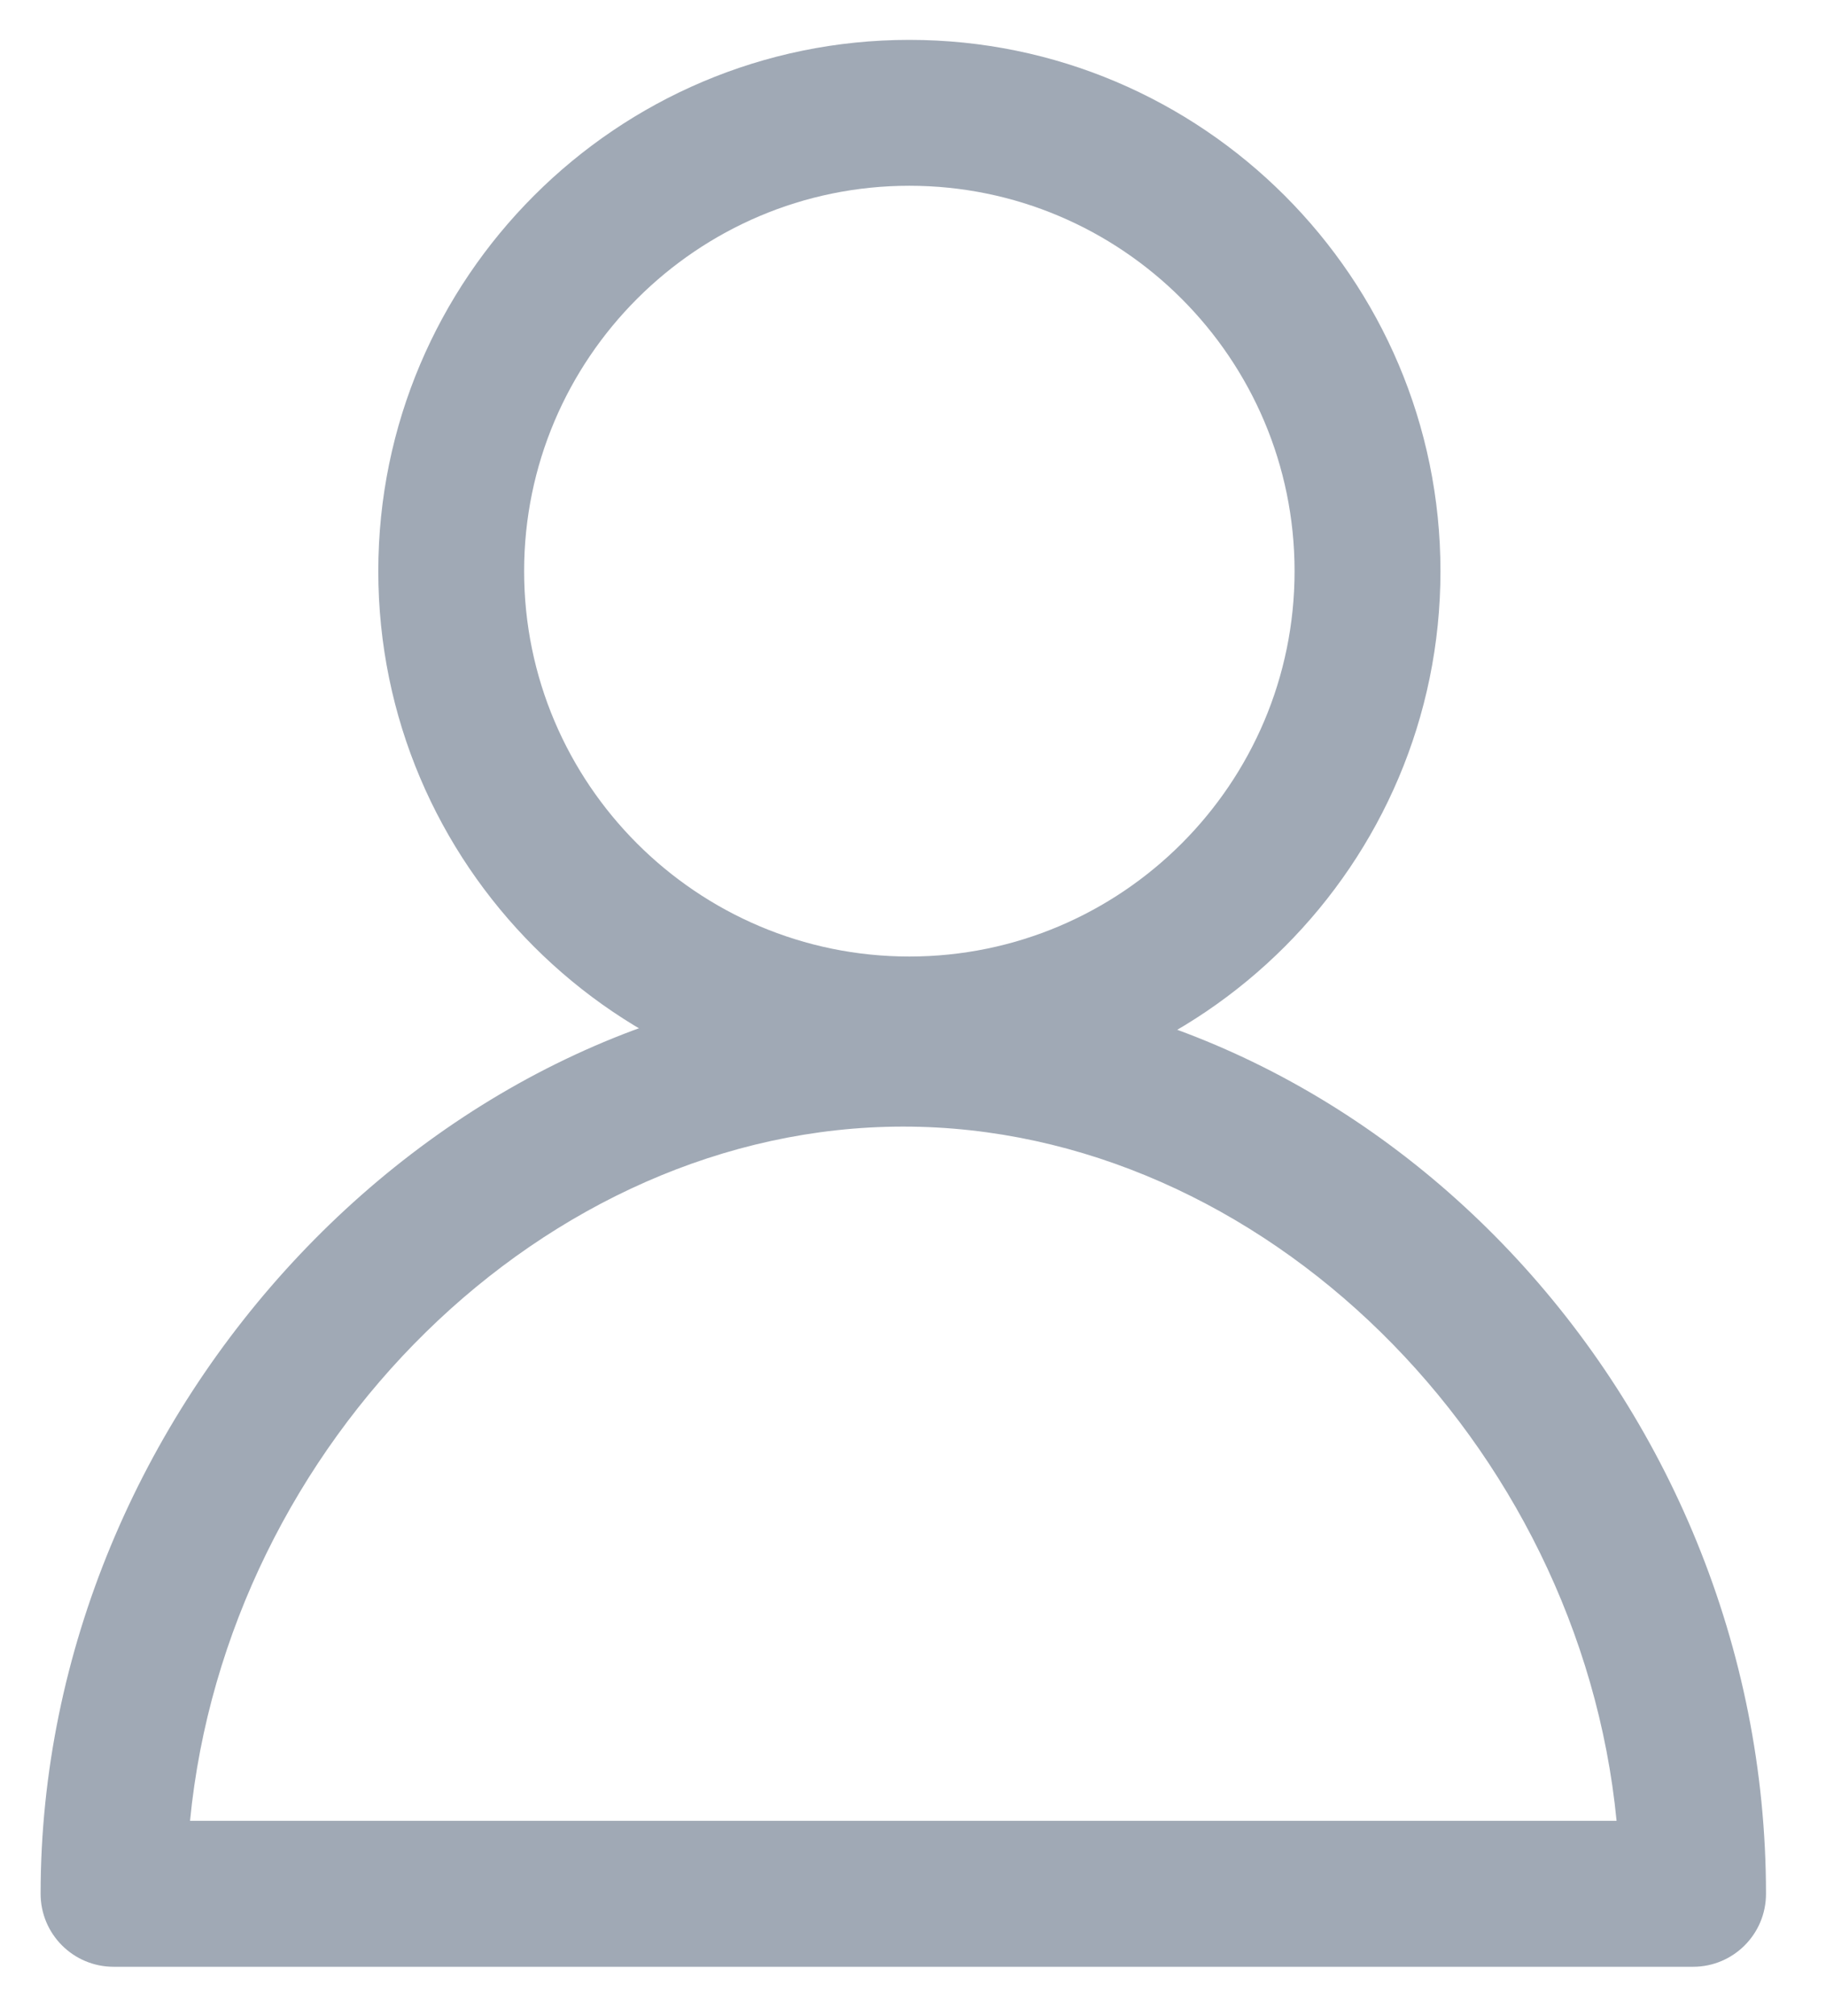
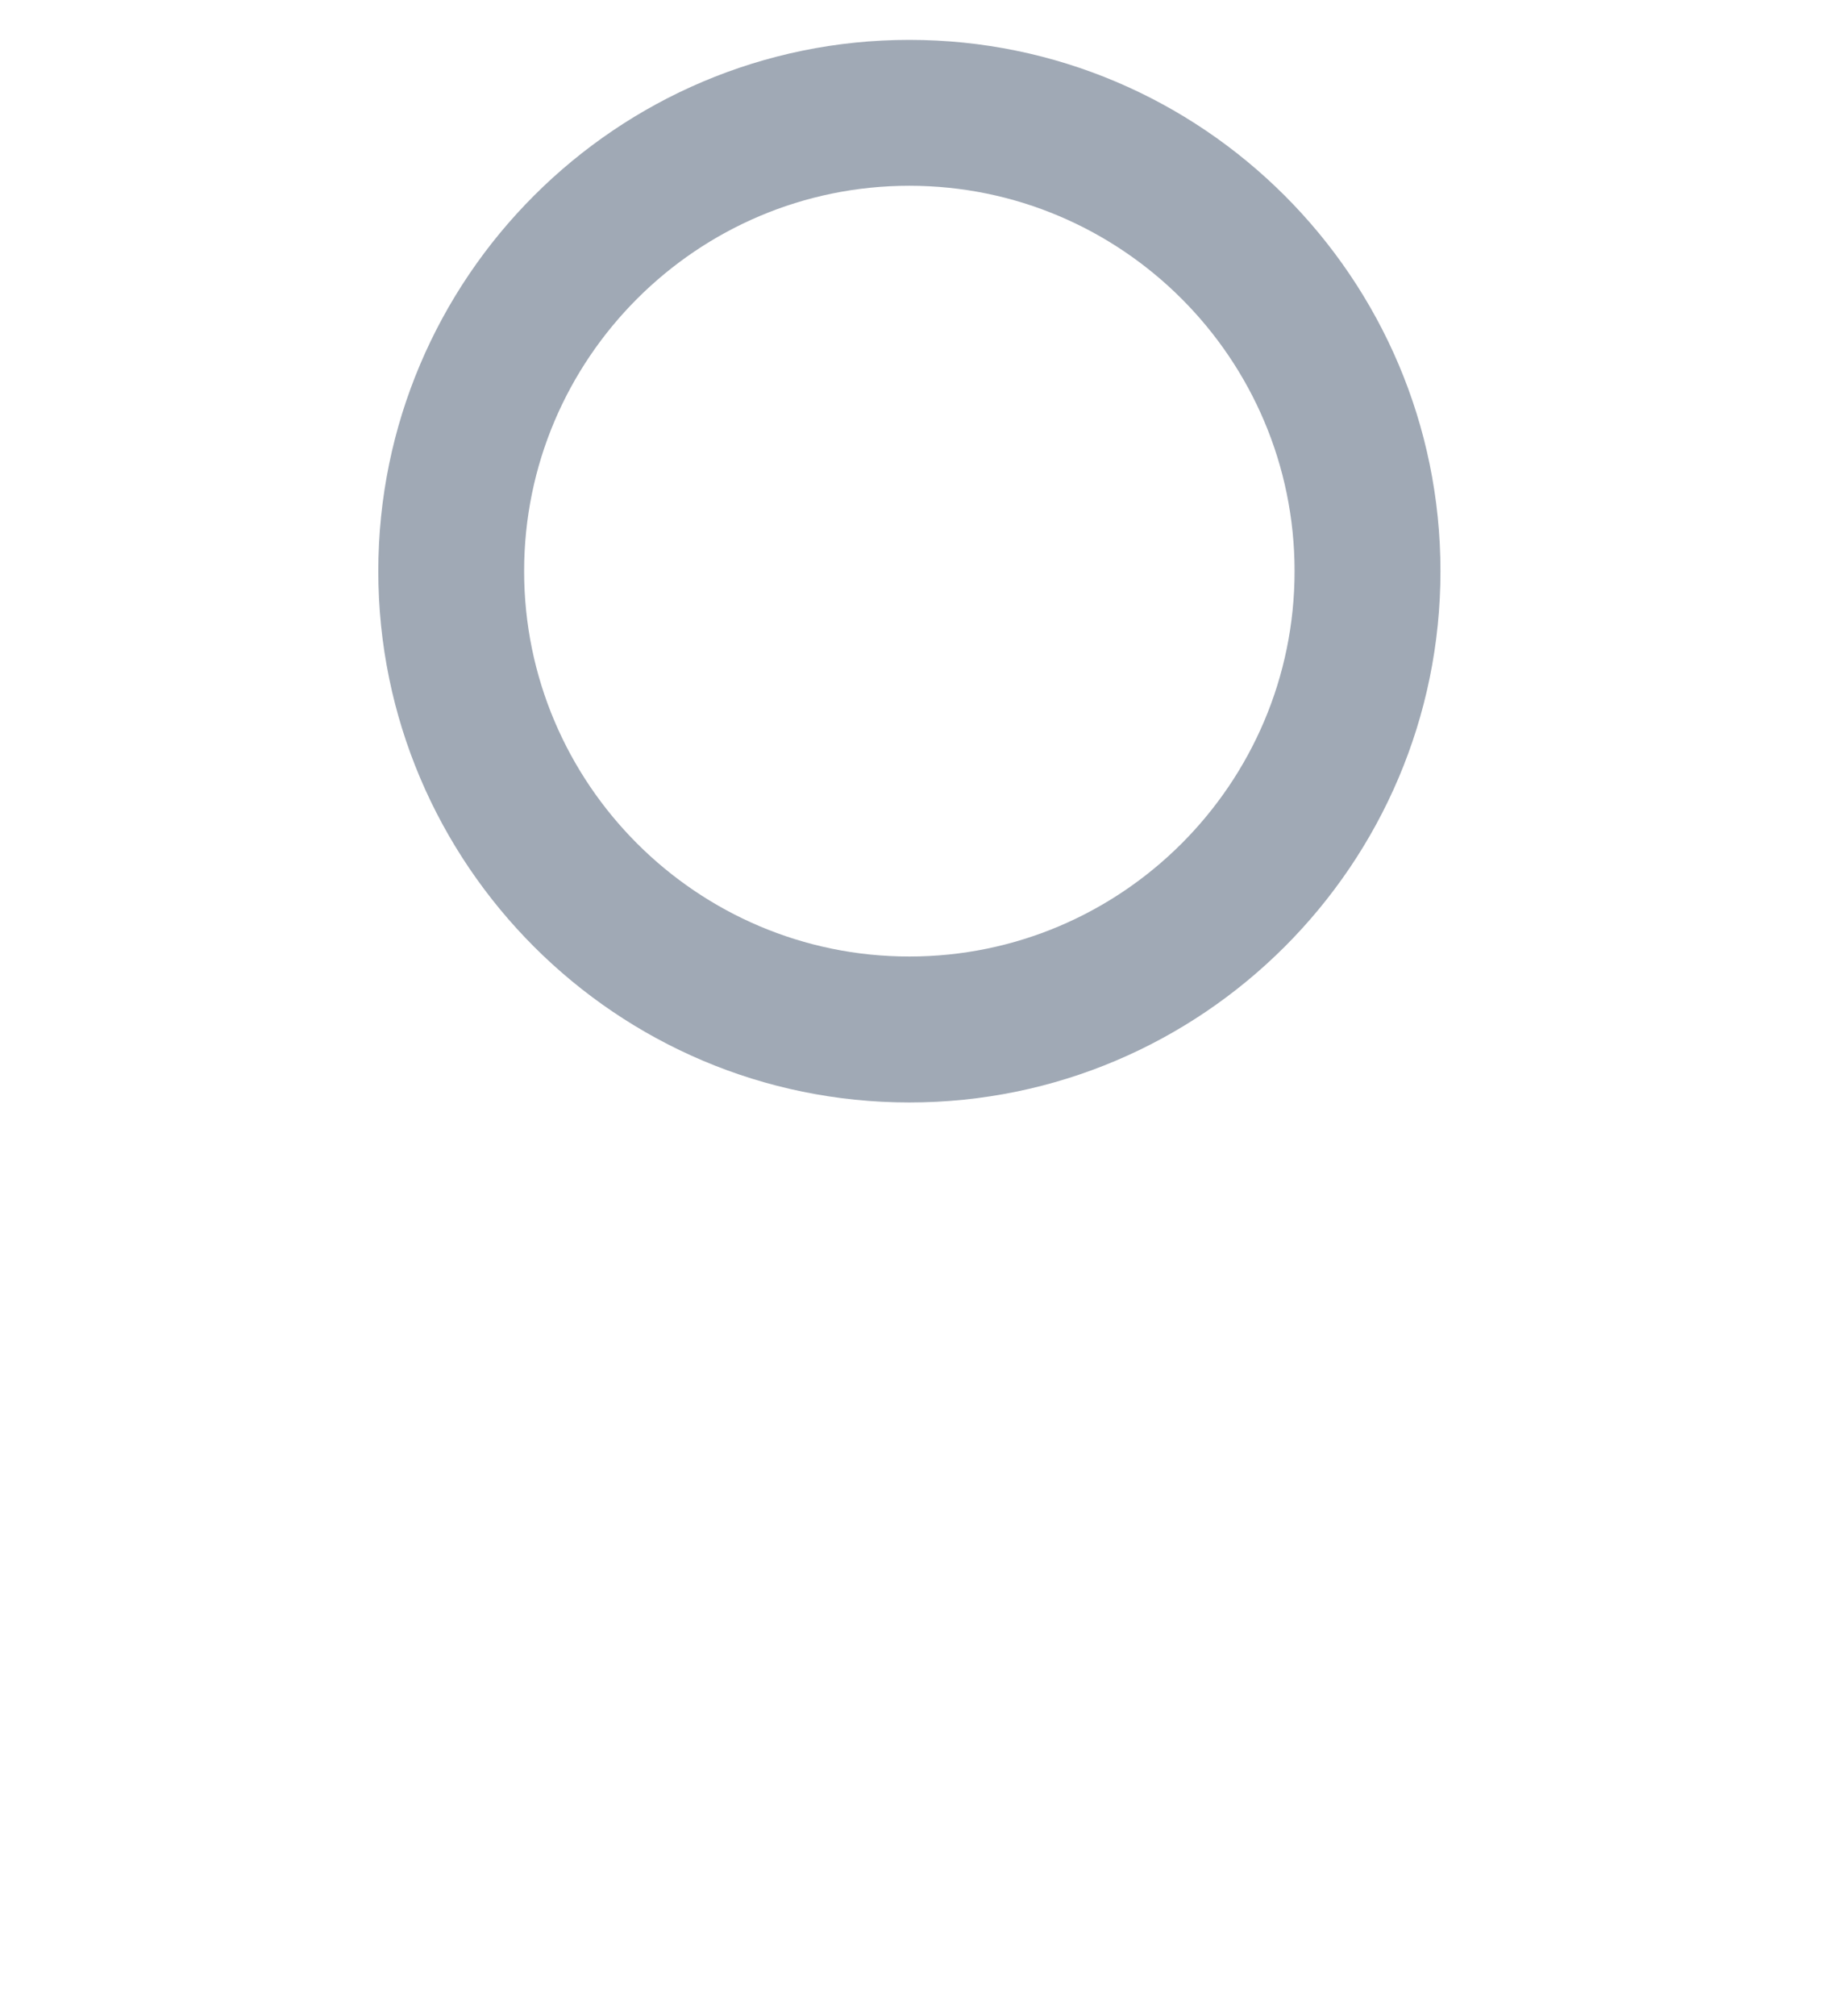
<svg xmlns="http://www.w3.org/2000/svg" width="29" height="32" viewBox="0 0 29 32" fill="none">
-   <path d="M14.442 17.502C9.791 17.502 6.008 13.719 6.008 9.067C6.008 4.416 9.791 0.633 14.442 0.633C19.093 0.633 22.877 4.416 22.877 9.067C22.877 13.719 19.093 17.502 14.442 17.502ZM14.442 2.949C11.069 2.949 8.324 5.694 8.324 9.067C8.324 12.441 11.069 15.185 14.442 15.185C17.816 15.185 20.56 12.441 20.56 9.067C20.56 5.694 17.816 2.949 14.442 2.949Z" fill="#A0A9B5" />
-   <path d="M26.889 31.223H1.804C1.164 31.223 0.645 30.704 0.645 30.064C0.645 22.342 7.047 15.568 14.346 15.568C21.773 15.568 28.047 22.206 28.047 30.064C28.048 30.704 27.529 31.223 26.889 31.223ZM3.018 28.906H25.674C25.09 22.914 20.047 17.885 14.346 17.885C8.645 17.885 3.603 22.914 3.018 28.906Z" fill="#A0A9B5" />
+   <path d="M14.442 17.502C9.791 17.502 6.008 13.719 6.008 9.067C6.008 4.416 9.791 0.633 14.442 0.633C19.093 0.633 22.877 4.416 22.877 9.067C22.877 13.719 19.093 17.502 14.442 17.502ZM14.442 2.949C11.069 2.949 8.324 5.694 8.324 9.067C8.324 12.441 11.069 15.185 14.442 15.185C17.816 15.185 20.56 12.441 20.56 9.067C20.56 5.694 17.816 2.949 14.442 2.949" fill="#A0A9B5" />
</svg>